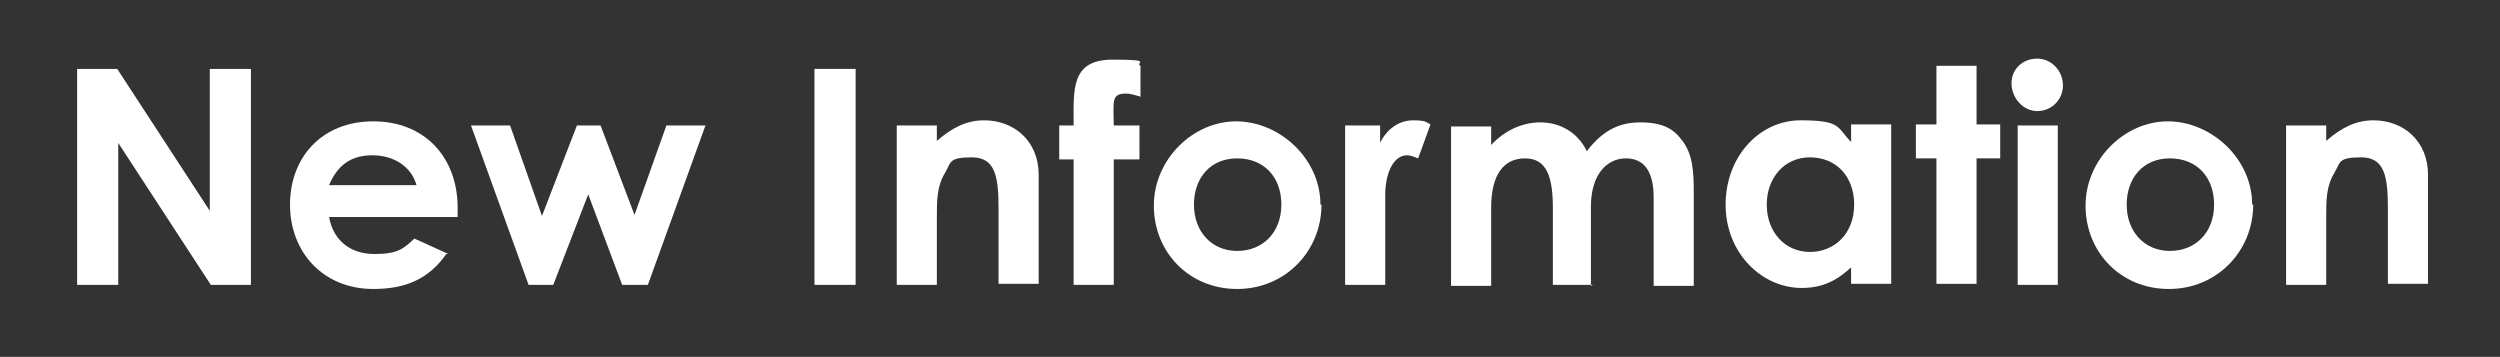
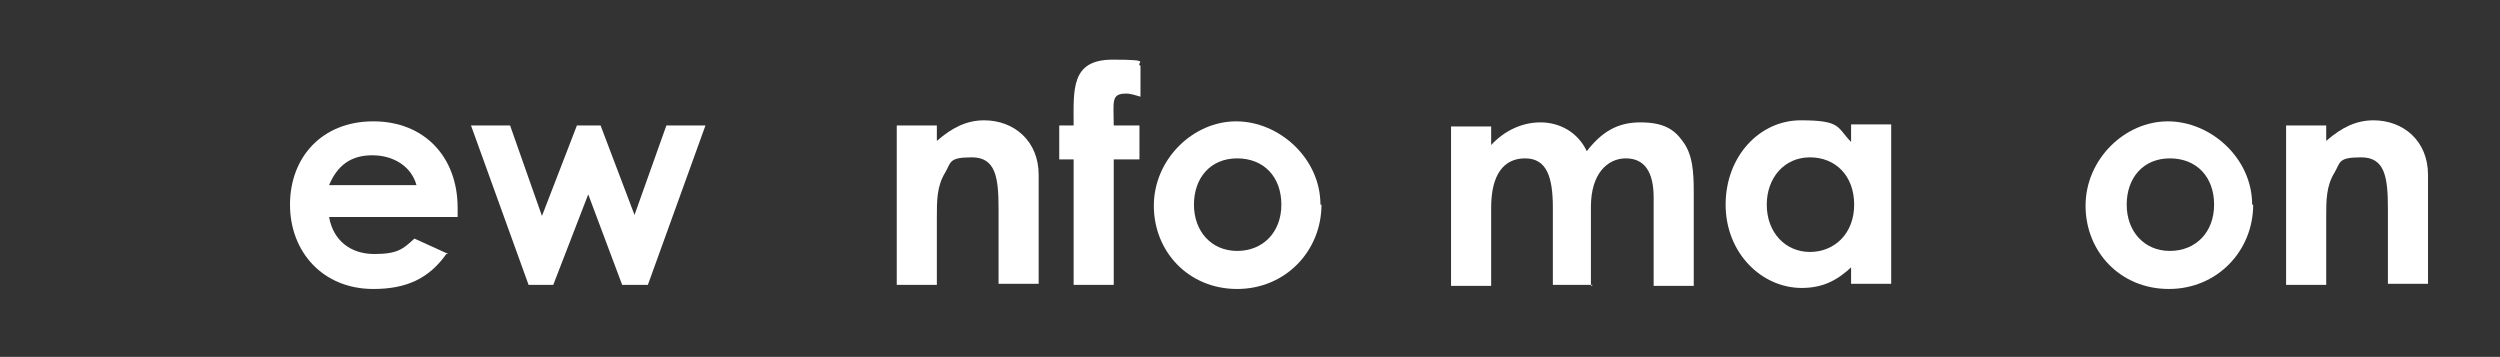
<svg xmlns="http://www.w3.org/2000/svg" id="_レイヤー_1" data-name="レイヤー_1" version="1.1" viewBox="0 0 243.1 34.7">
  <rect x="0" y="0" width="243.1" height="34.7" fill="#333333" stroke="none" />
  <defs>
    <style>
      .st0 {
        fill: #fff;
      }
    </style>
  </defs>
-   <path class="st0" d="M7.6,6.7h3.8l9,13.8V6.7h4v21h-3.9l-9-13.8v13.8h-4V6.7Z" />
  <path class="st0" d="M43.4,24.7c-1.7,2.4-3.9,3.4-7.1,3.4-4.9,0-8.1-3.6-8.1-8.2s3.1-8.1,8.1-8.1,8.2,3.5,8.2,8.4,0,.5,0,.9h-12.5c.4,2.3,2.1,3.6,4.4,3.6s2.8-.5,3.9-1.5l3.3,1.5ZM40.5,18c-.5-1.8-2.2-2.9-4.3-2.9s-3.4,1-4.2,2.9h8.4Z" />
  <path class="st0" d="M45.8,12.2h3.8l3.1,8.8,3.4-8.8h2.3l3.3,8.7,3.1-8.7h3.8l-5.6,15.5h-2.5l-3.3-8.8-3.4,8.8h-2.4l-5.6-15.5Z" />
-   <path class="st0" d="M79.2,6.7h4v21h-4V6.7Z" />
  <path class="st0" d="M91.1,13.7c1.5-1.3,2.9-2,4.6-2,2.9,0,5.3,2,5.3,5.3v10.6h-3.9v-7.3c0-3.1-.3-5-2.6-5s-2,.5-2.6,1.5c-.8,1.3-.8,2.7-.8,4.3v6.6h-3.9v-15.5h3.9v1.6Z" />
  <path class="st0" d="M103,12.2h1.4c0-3.5-.3-6.4,3.8-6.4s2.1.3,2.7.6v3c-.4-.1-.9-.3-1.4-.3-1.5,0-1.2.8-1.2,3.1h2.5v3.3h-2.5v12.2h-3.9v-12.2h-1.4v-3.3Z" />
  <path class="st0" d="M128.5,19.9c0,4.5-3.5,8.2-8.2,8.2s-8.1-3.6-8.1-8.1,3.8-8.2,8-8.2,8.2,3.6,8.2,8.1ZM116.1,19.9c0,2.6,1.7,4.5,4.2,4.5s4.3-1.8,4.3-4.5-1.7-4.5-4.3-4.5-4.2,1.9-4.2,4.5Z" />
-   <path class="st0" d="M134.1,14.1c.7-1.6,2-2.4,3.3-2.4s1.3.2,1.7.4l-1.2,3.3c-.3-.1-.7-.3-1.1-.3-1.1,0-2,1.3-2.1,3.6,0,.8,0,1.8,0,2.7v6.3h-3.9v-15.5h3.4v2Z" />
  <path class="st0" d="M154.9,27.7h-3.9v-7.5c0-3-.6-4.8-2.7-4.8s-3.3,1.6-3.3,4.8v7.6h-3.9v-15.5h3.9v1.8c1.3-1.4,3-2.2,4.8-2.2s3.6.9,4.5,2.8c1.4-1.8,2.9-2.8,5.2-2.8s3.3.7,4.1,1.8c1,1.3,1.1,3,1.1,5v9.1h-3.9v-8.6c0-2.5-.9-3.8-2.7-3.8s-3.4,1.5-3.4,4.7v7.7Z" />
  <path class="st0" d="M180,26c-1.4,1.3-2.8,2-4.8,2-3.9,0-7.4-3.4-7.4-8.1s3.3-8.2,7.3-8.2,3.5.7,4.9,2.1v-1.7h3.9v15.5h-3.9v-1.6ZM171.8,19.9c0,2.7,1.8,4.6,4.2,4.6s4.3-1.8,4.3-4.6-1.8-4.6-4.3-4.6-4.2,2-4.2,4.6Z" />
-   <path class="st0" d="M188.3,6.4h3.9v5.7h2.3v3.3h-2.3v12.2h-3.9v-12.2h-2v-3.3h2v-5.7Z" />
-   <path class="st0" d="M200.6,8.3c0,1.4-1.1,2.5-2.5,2.5s-2.5-1.3-2.5-2.7,1.1-2.4,2.5-2.4,2.5,1.2,2.5,2.6ZM196.2,12.2h3.9v15.5h-3.9v-15.5Z" />
  <path class="st0" d="M219.1,19.9c0,4.5-3.5,8.2-8.2,8.2s-8.1-3.6-8.1-8.1,3.8-8.2,8-8.2,8.2,3.6,8.2,8.1ZM206.8,19.9c0,2.6,1.7,4.5,4.2,4.5s4.3-1.8,4.3-4.5-1.7-4.5-4.3-4.5-4.2,1.9-4.2,4.5Z" />
  <path class="st0" d="M226.2,13.7c1.5-1.3,2.9-2,4.6-2,2.9,0,5.3,2,5.3,5.3v10.6h-3.9v-7.3c0-3.1-.3-5-2.6-5s-2,.5-2.6,1.5c-.8,1.3-.8,2.7-.8,4.3v6.6h-3.9v-15.5h3.9v1.6Z" />
</svg>